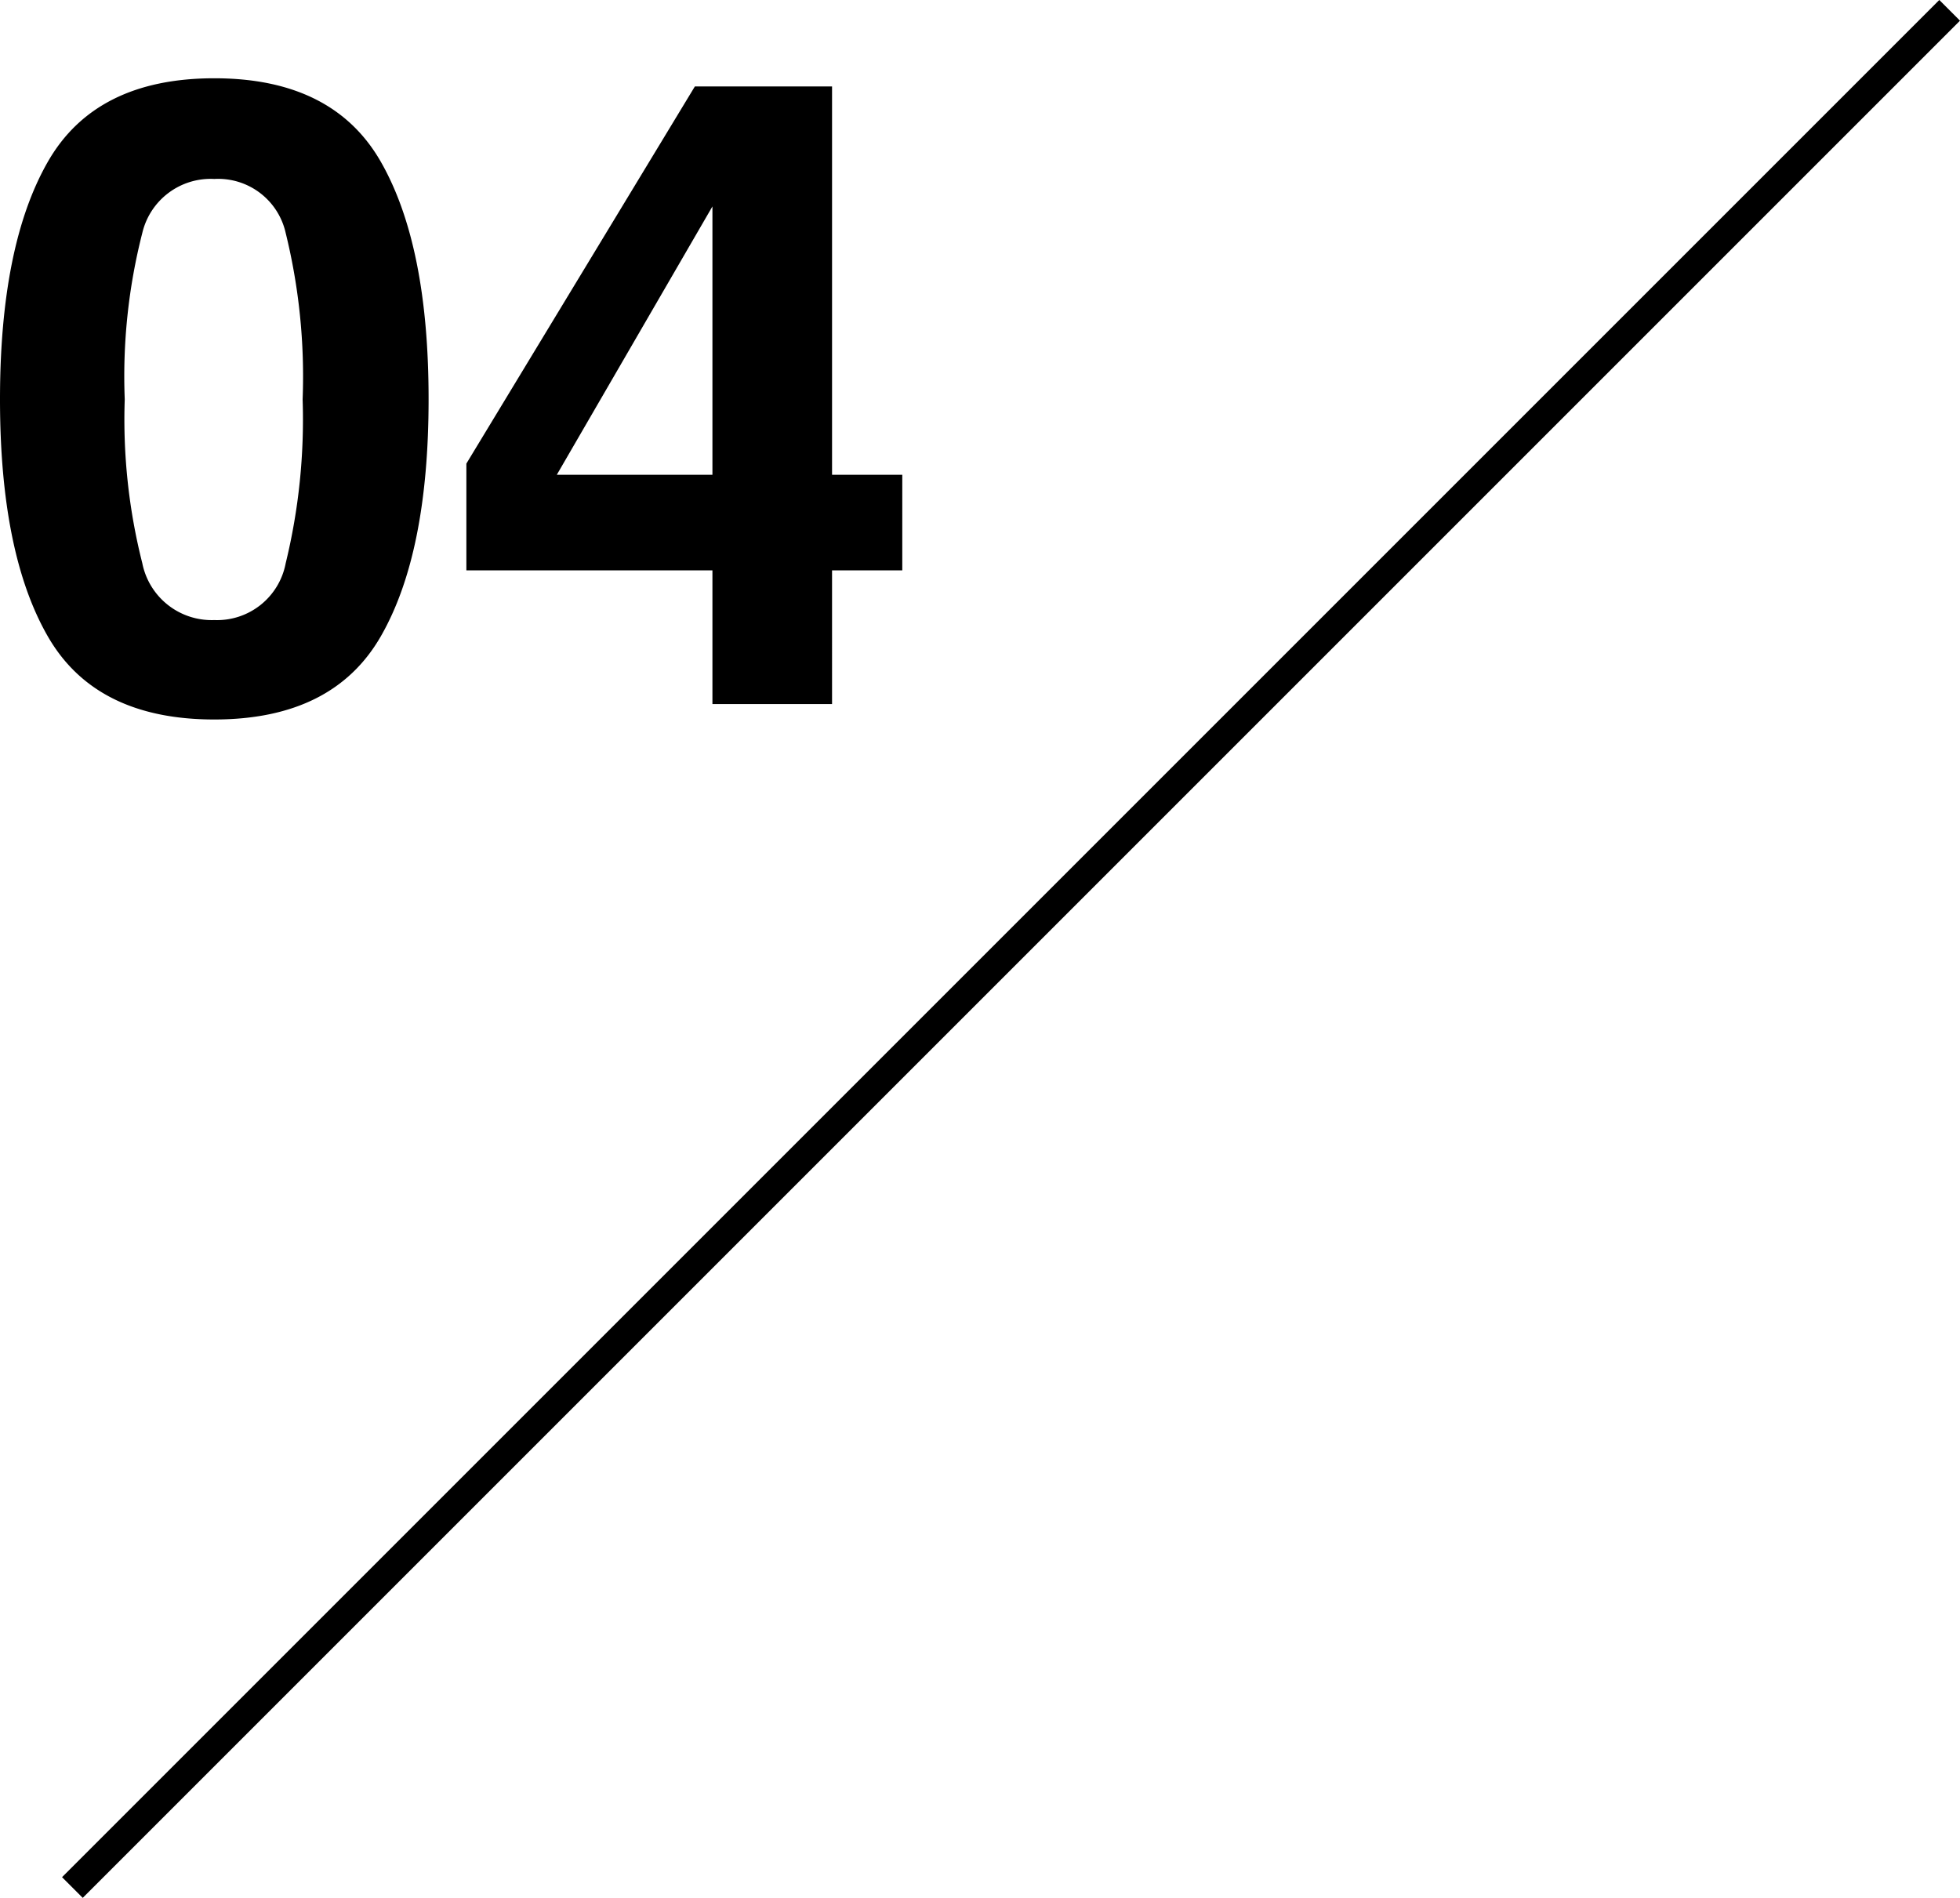
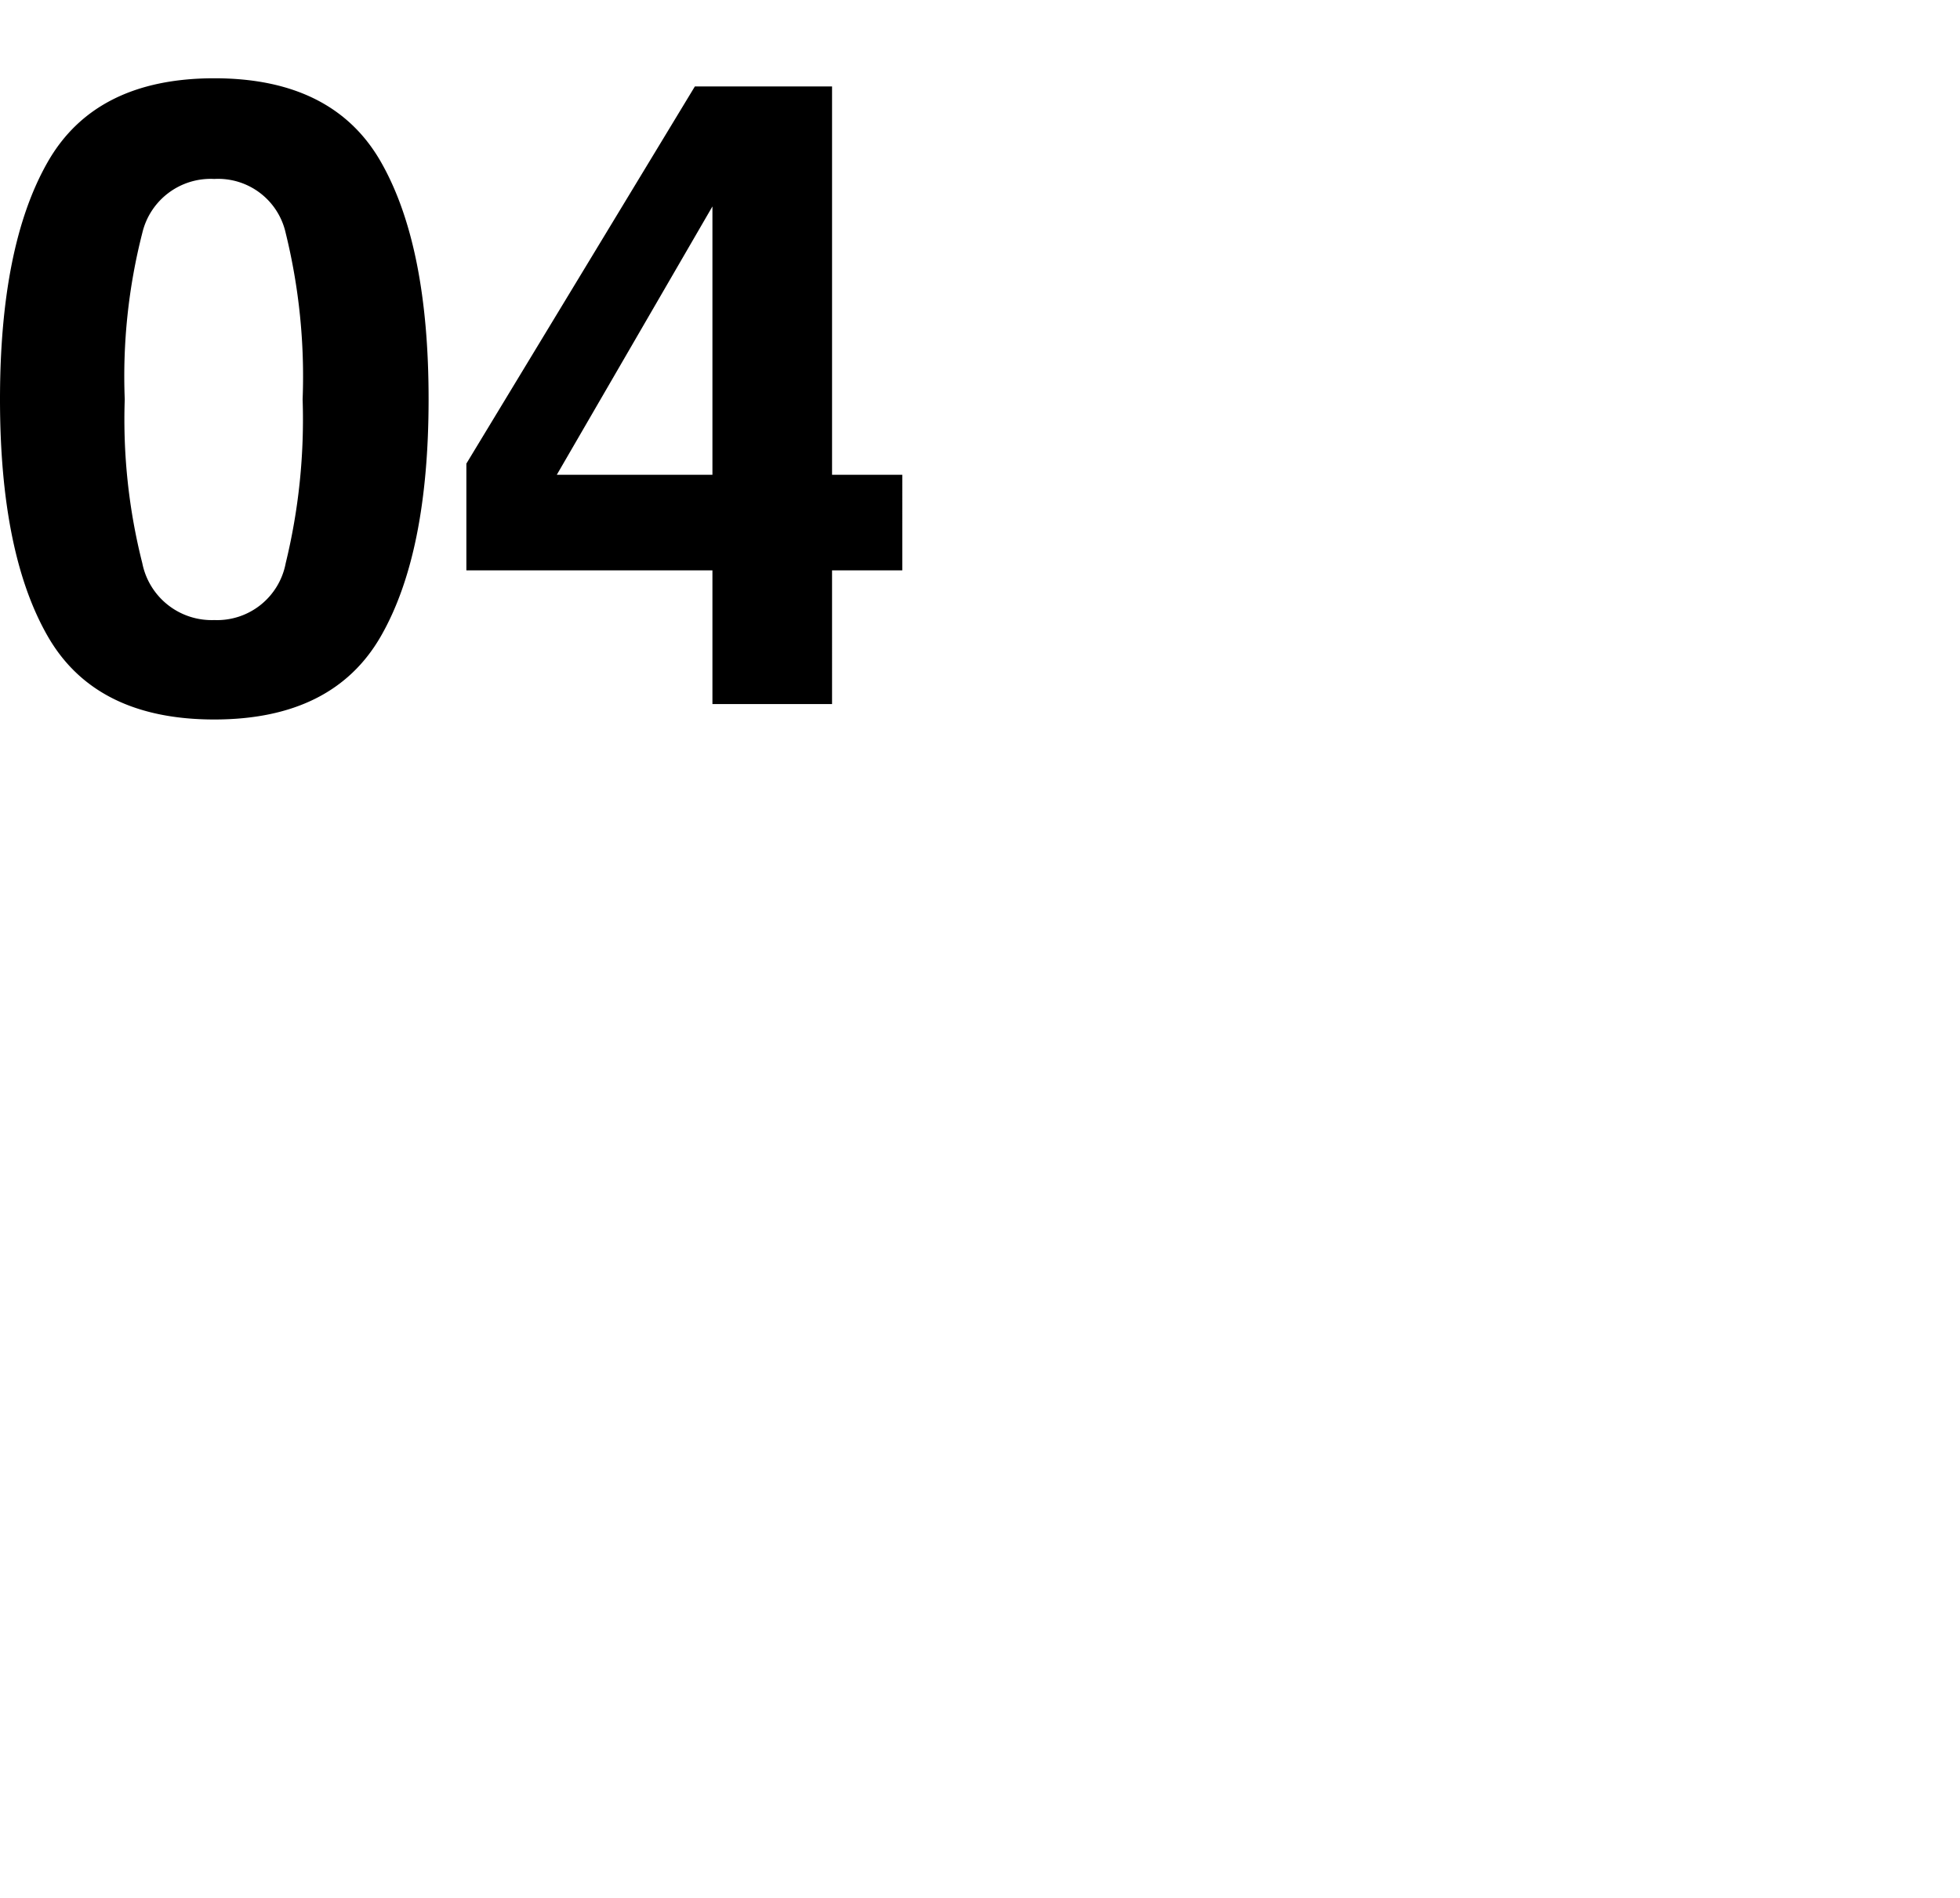
<svg xmlns="http://www.w3.org/2000/svg" width="66.982" height="64.861" viewBox="0 0 66.982 64.861">
  <g id="グループ_131" data-name="グループ 131" transform="translate(-1063.553 -7823.938)">
    <path id="パス_209" data-name="パス 209" d="M-11.184-10.415a20.007,20.007,0,0,0,.6,5.6A2.418,2.418,0,0,0-8.123-2.871,2.385,2.385,0,0,0-5.684-4.812a20.731,20.731,0,0,0,.579-5.6A20.5,20.5,0,0,0-5.684-16.1a2.364,2.364,0,0,0-2.439-1.846A2.4,2.4,0,0,0-10.584-16.1,19.784,19.784,0,0,0-11.184-10.415Zm3.062-10.972q4.058,0,5.691,2.856T-.8-10.415q0,5.259-1.633,8.1T-8.123.527q-4.058,0-5.691-2.842t-1.633-8.1q0-5.259,1.633-8.115T-8.123-21.387ZM15.388-4.57h-2.4V0H8.9V-4.57H.491V-8.218L8.3-21.108h4.688V-7.837h2.4ZM8.9-7.837v-9.17L3.582-7.837Z" transform="translate(1079 7848)" />
-     <path id="パス_180" data-name="パス 180" d="M317.027,7606.445l64.154-64.154" transform="translate(749 282)" fill="none" stroke="#000" stroke-width="1" />
  </g>
</svg>